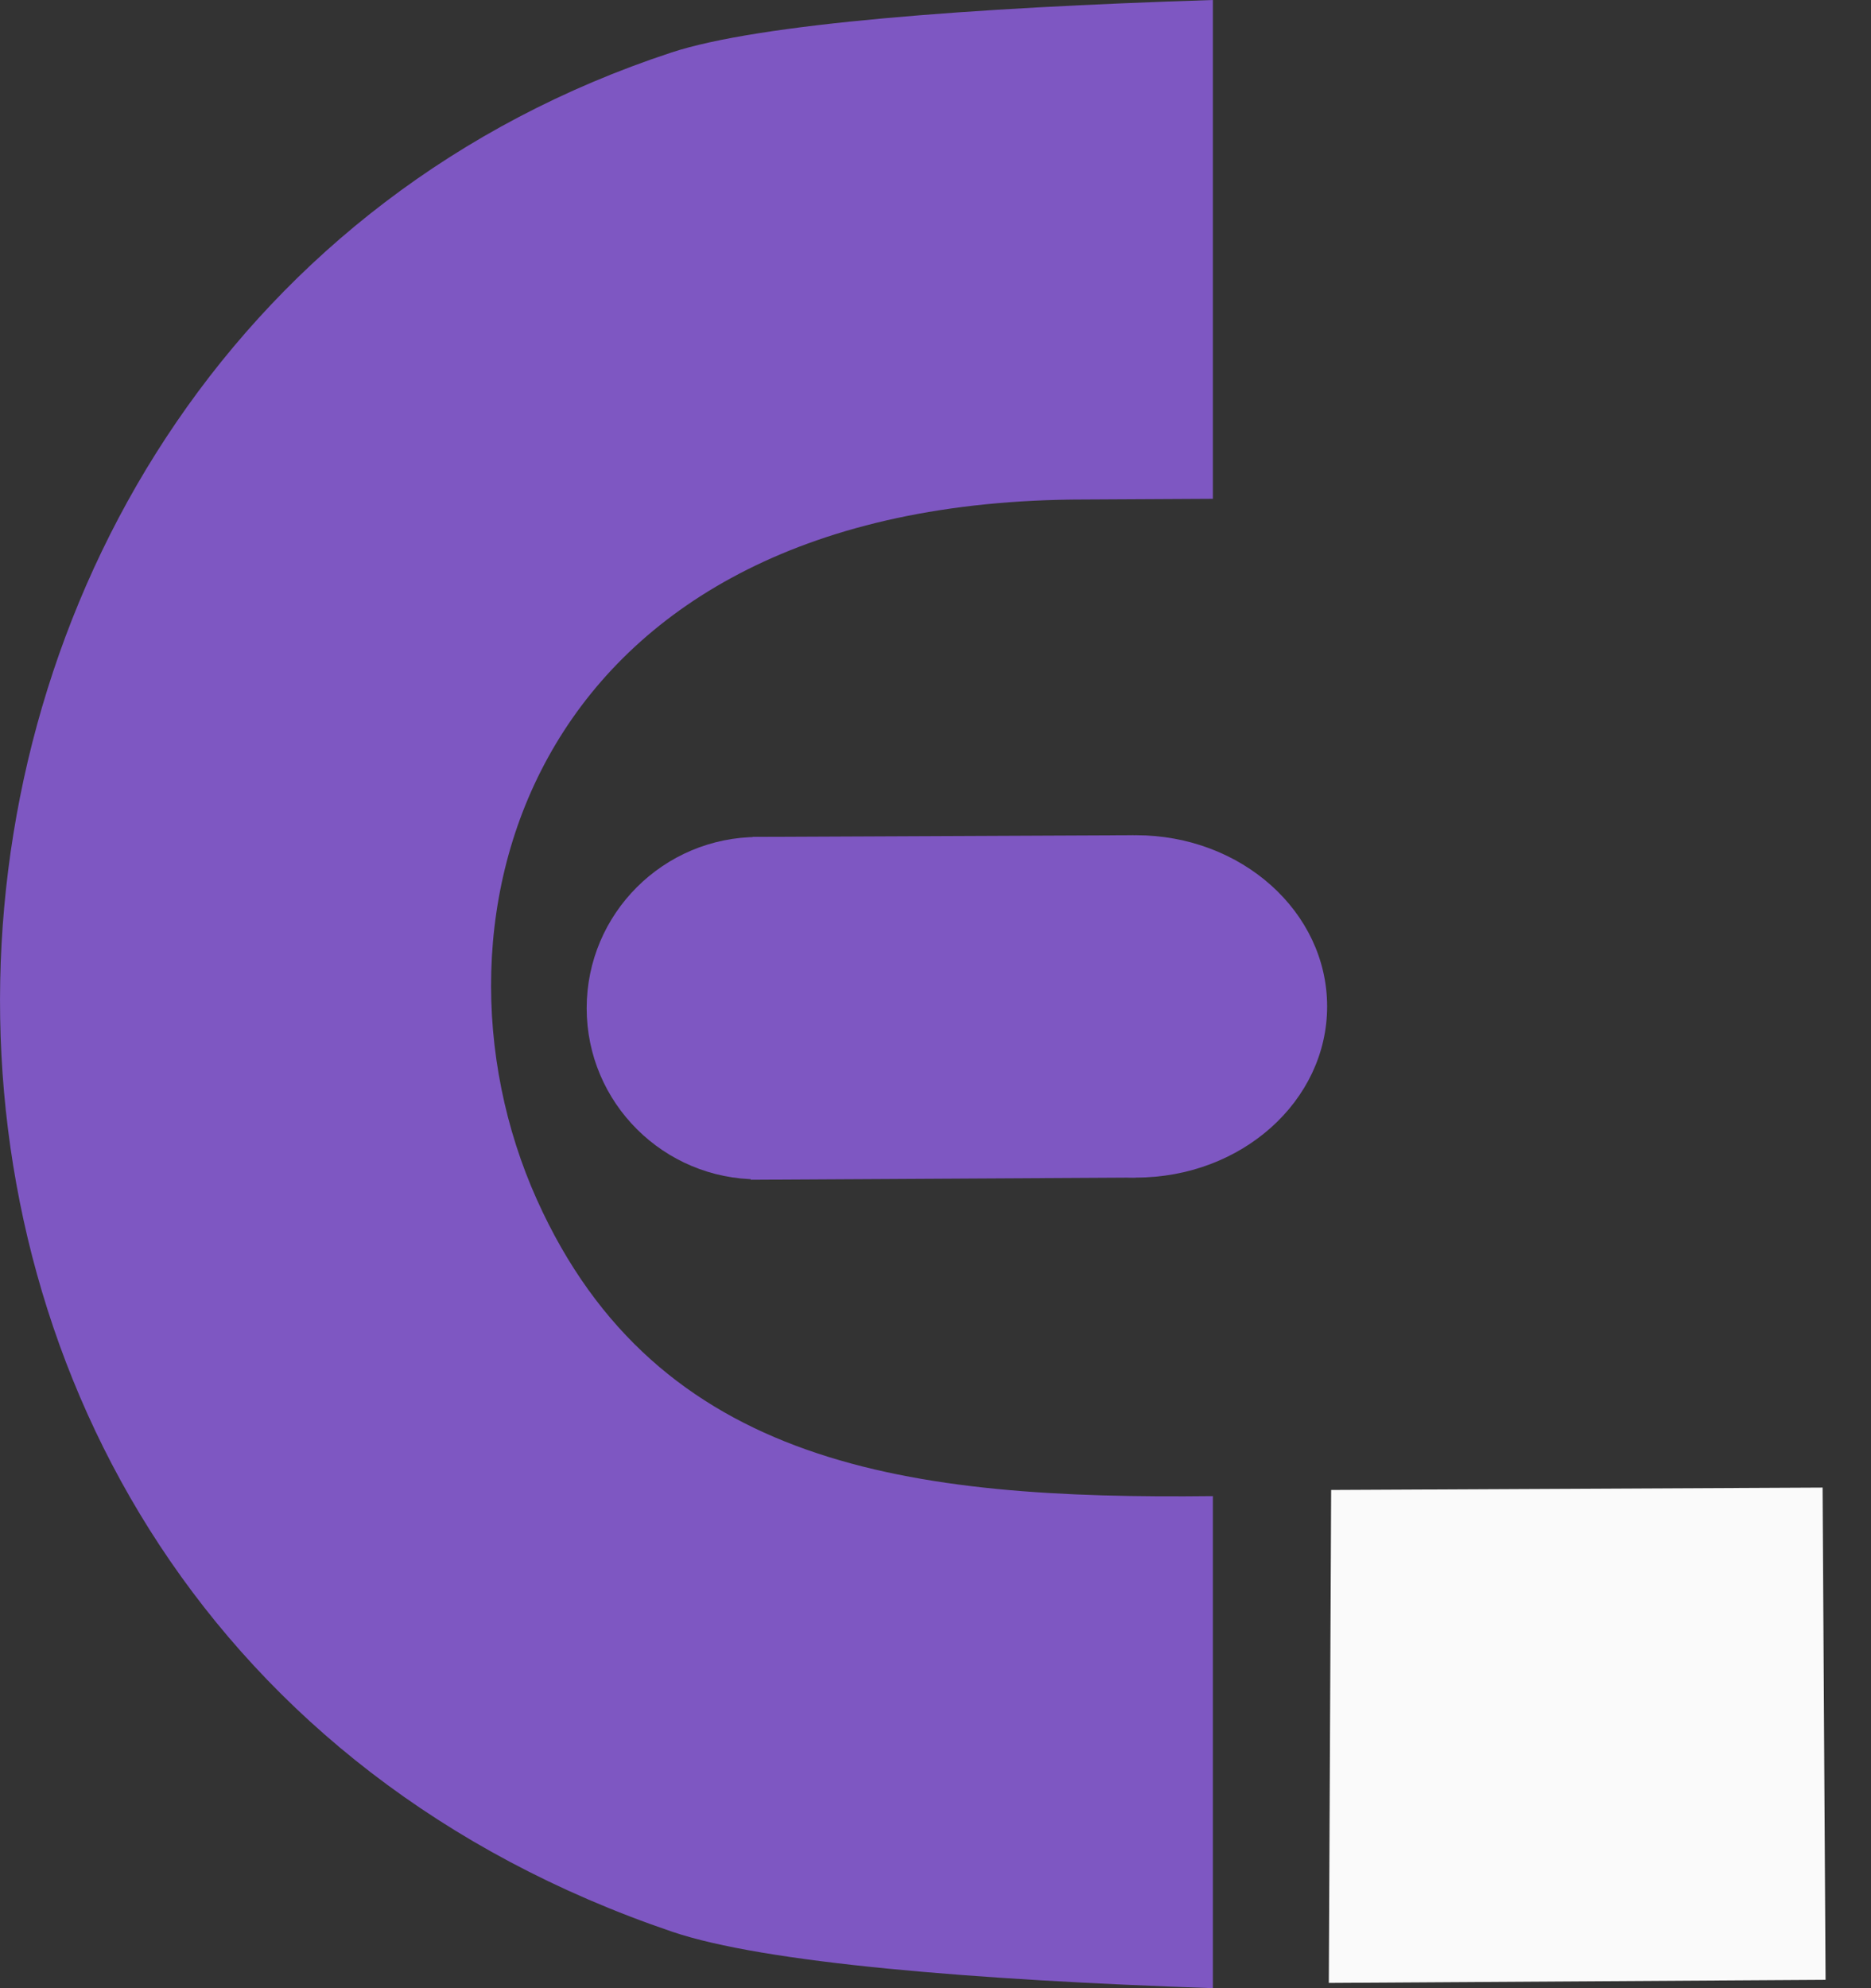
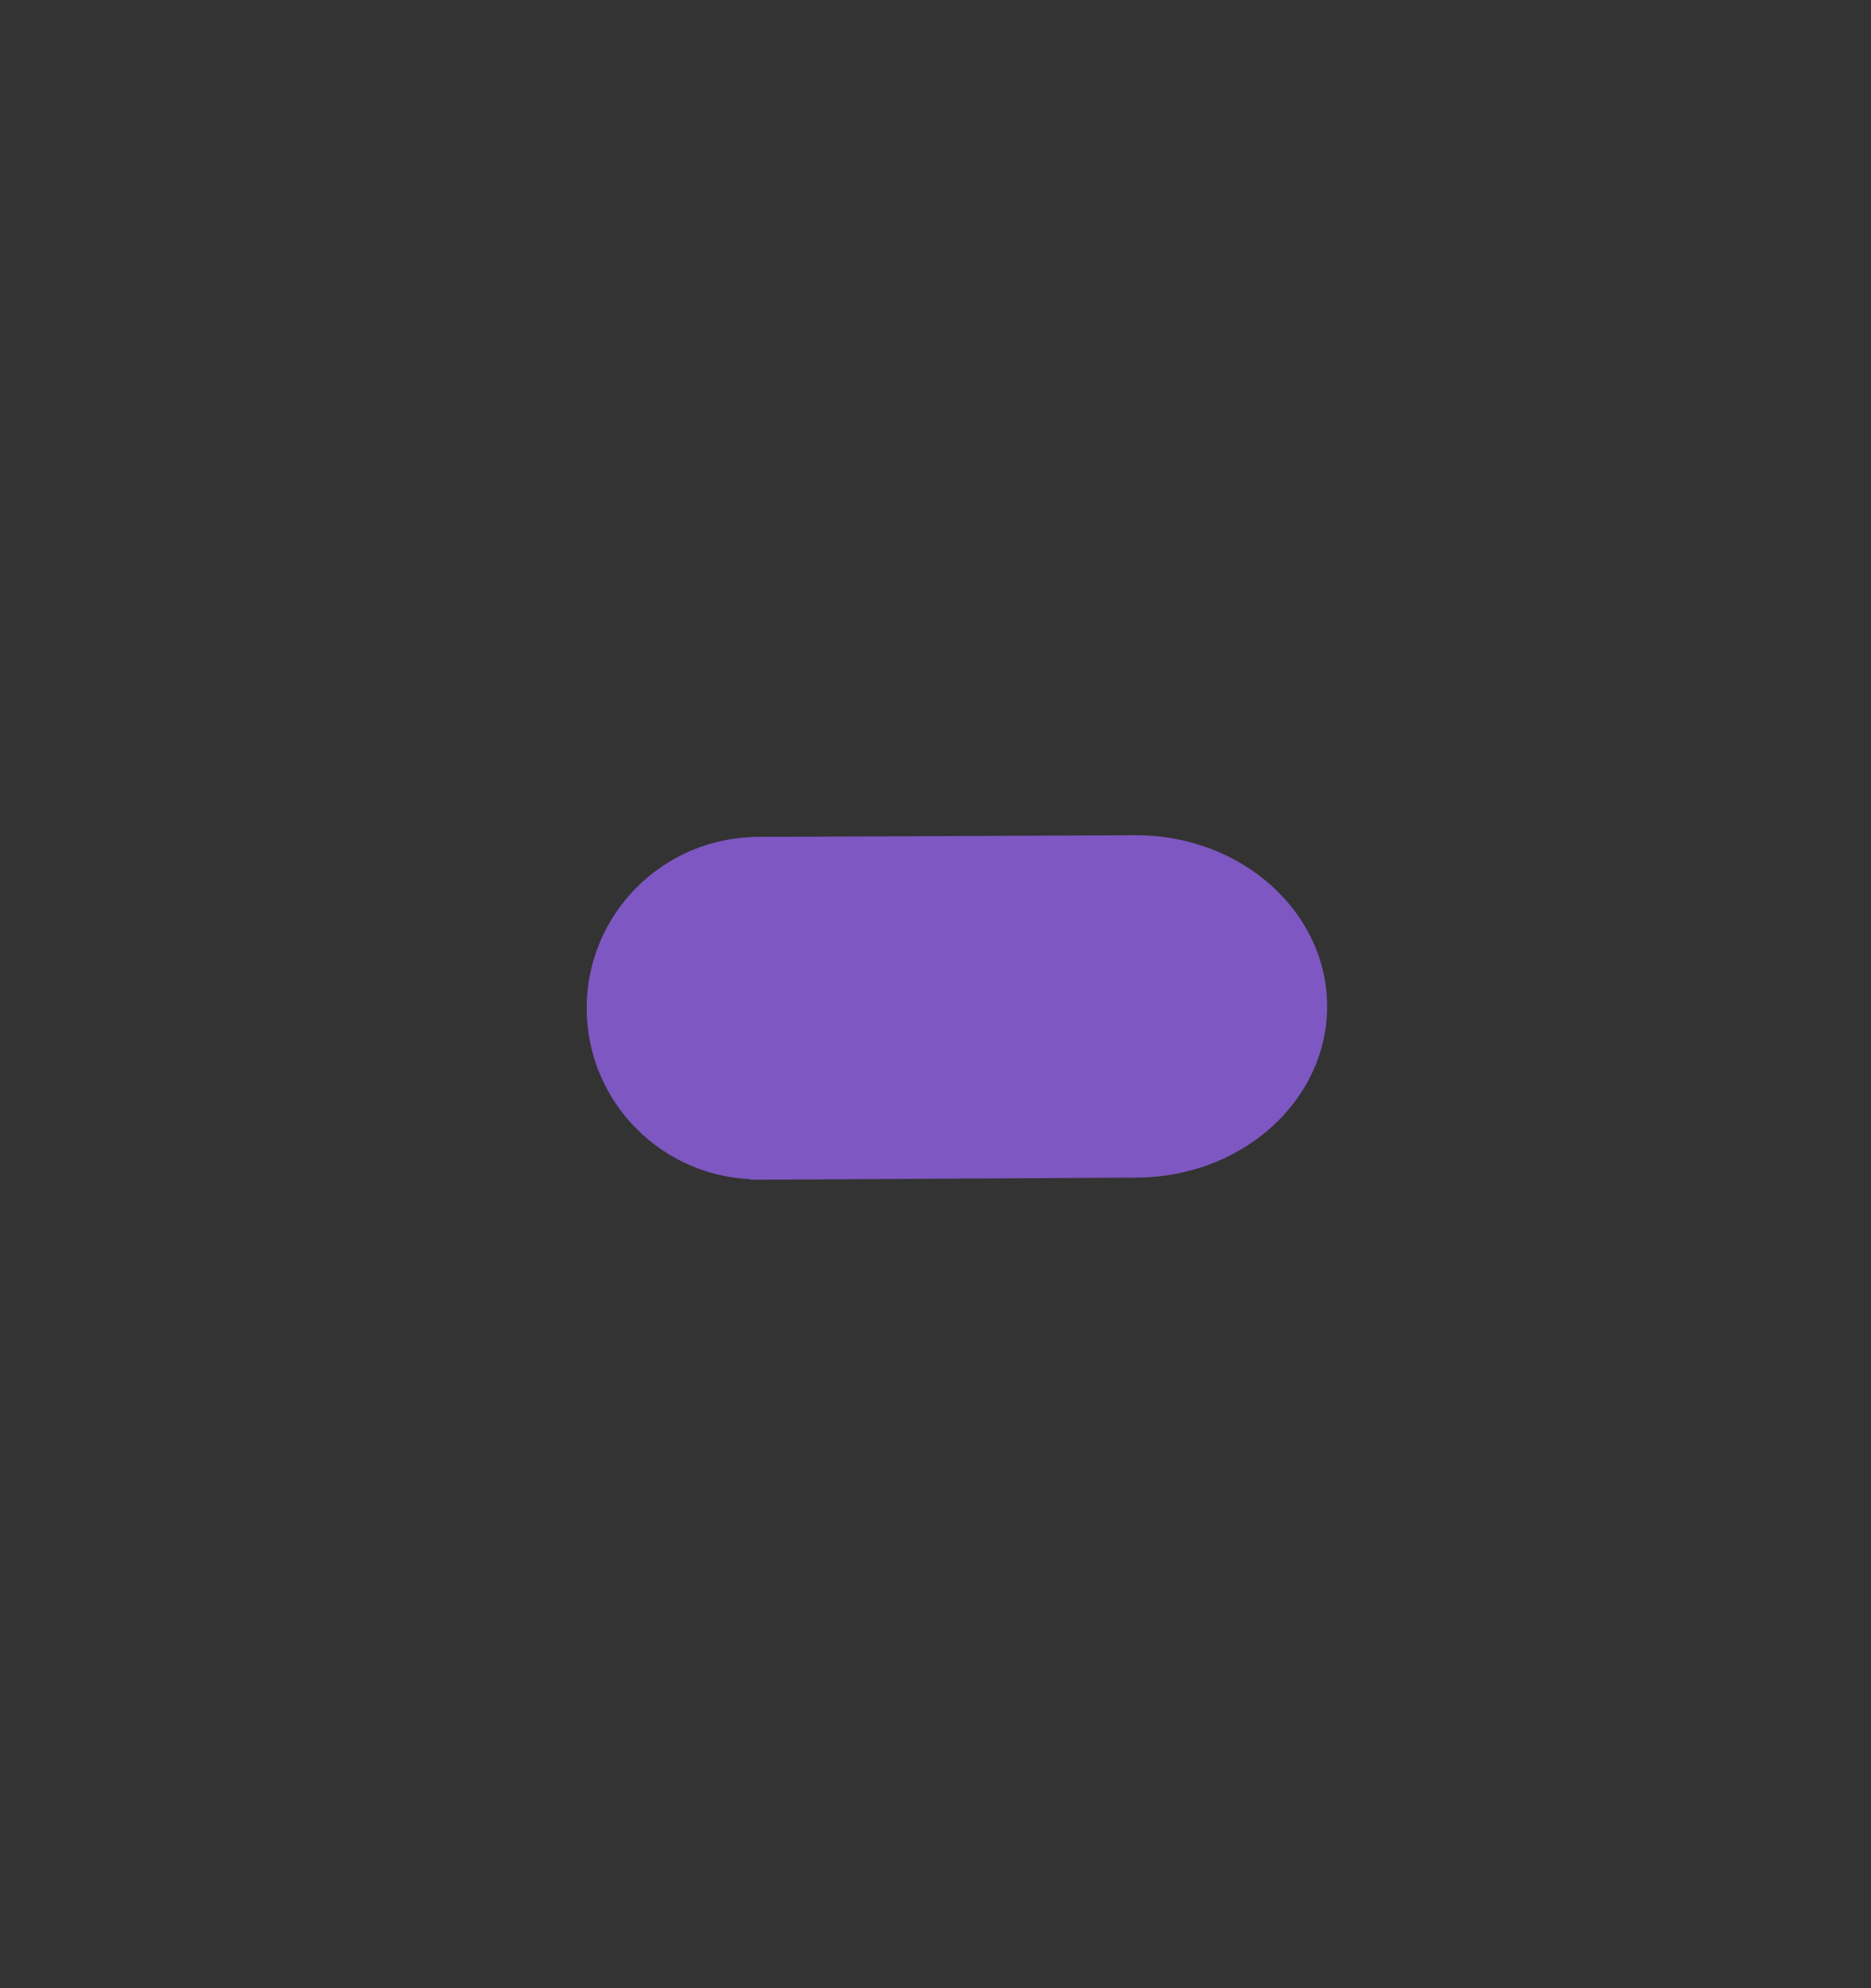
<svg xmlns="http://www.w3.org/2000/svg" width="32" height="34" viewBox="0 0 32 34" fill="none">
  <rect x="0" y="0" width="32" height="34" fill="#333333" stroke="none" />
-   <path fill-rule="evenodd" clip-rule="evenodd" d="M20.744 25.585C15.569 25.644 11.242 25.098 9.182 20.514C7.02 15.701 9.082 8.548 18.543 8.542L20.744 8.53V0C16.594 0.131 12.979 0.405 11.483 0.898C-3.306 5.766 -4.345 27.658 11.498 33.035C13.064 33.567 16.648 33.86 20.744 34V25.585Z" fill="#7E57C2" />
-   <path fill-rule="evenodd" clip-rule="evenodd" d="M22.727 33.91L31.223 33.857L31.172 25.439L22.767 25.48L22.727 33.91Z" fill="#FAFAFA" />
  <path fill-rule="evenodd" clip-rule="evenodd" d="M12.84 20.175L19.427 20.138L19.388 14.283L12.871 14.312L12.84 20.175Z" fill="#7E57C2" />
  <path d="M19.427 20.138C21.234 20.138 22.698 18.828 22.698 17.211C22.698 15.594 21.234 14.283 19.427 14.283C17.621 14.283 16.156 15.594 16.156 17.211C16.156 18.828 17.621 20.138 19.427 20.138Z" fill="#7E57C2" />
  <path d="M12.969 20.168C14.589 20.168 15.903 18.858 15.903 17.241C15.903 15.624 14.589 14.313 12.969 14.313C11.348 14.313 10.034 15.624 10.034 17.241C10.034 18.858 11.348 20.168 12.969 20.168Z" fill="#7E57C2" />
</svg>